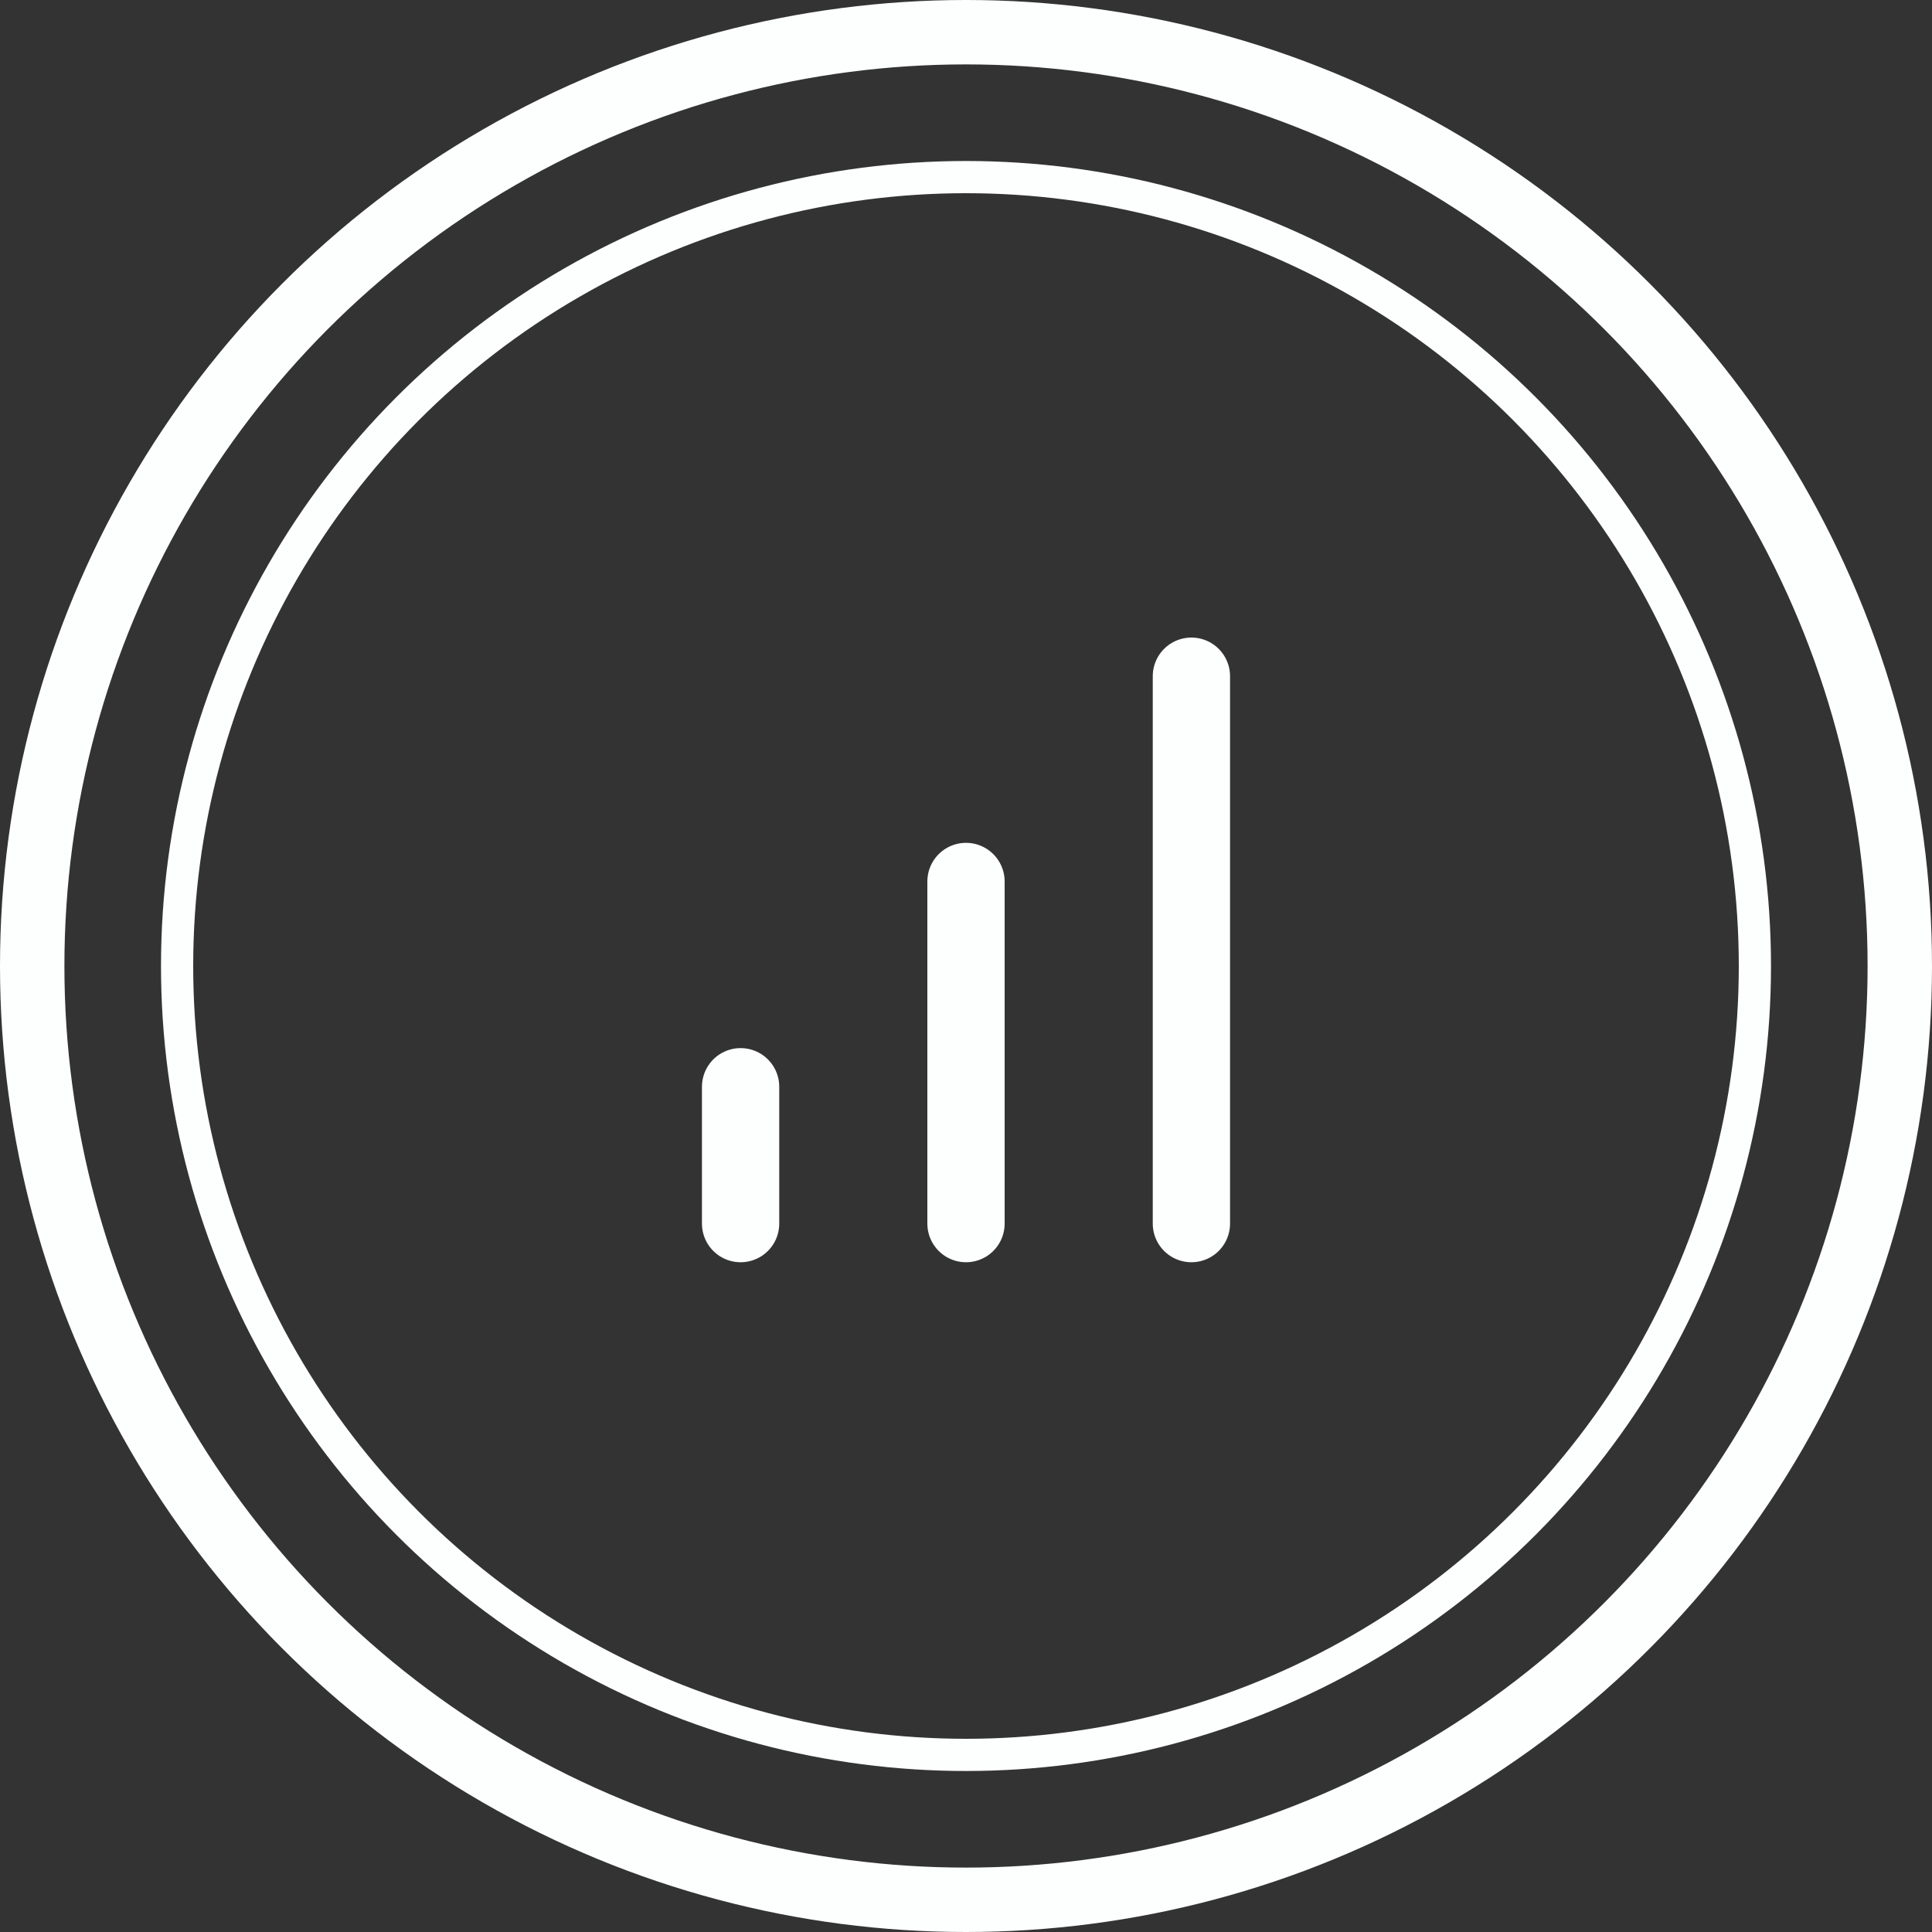
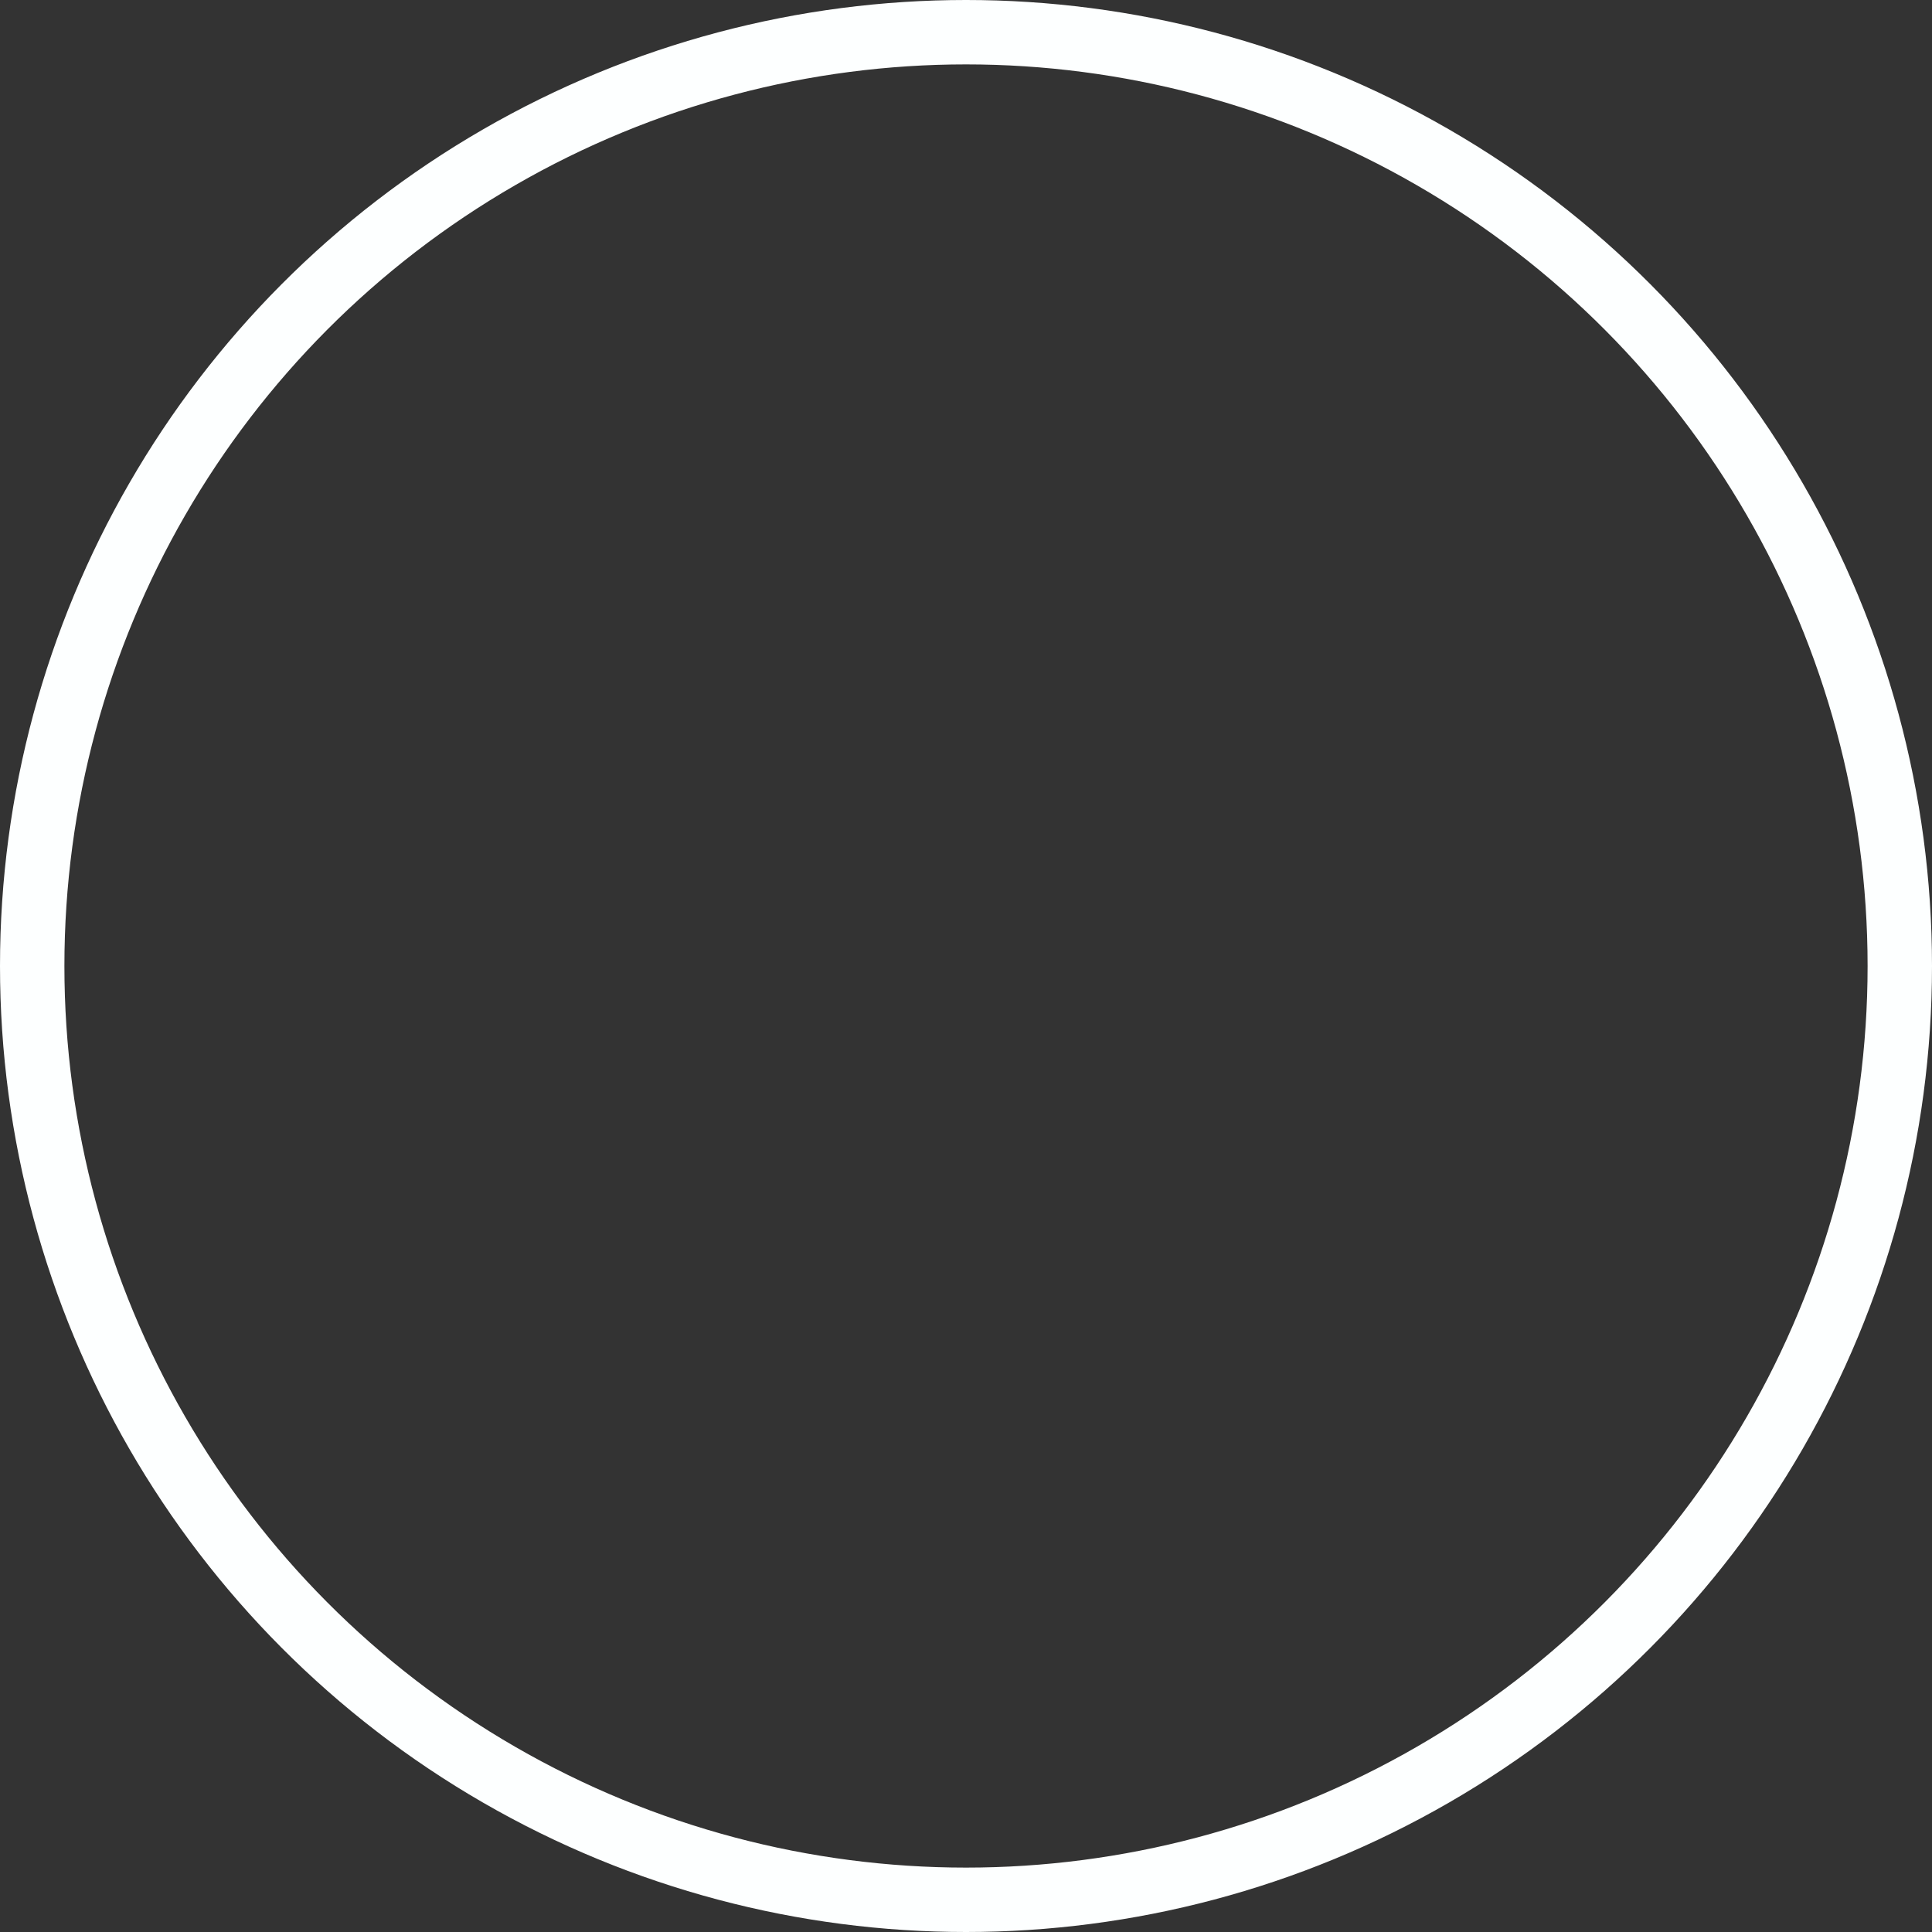
<svg xmlns="http://www.w3.org/2000/svg" width="60" height="60" viewBox="0 0 60 60" fill="none">
  <rect x="0" y="0" width="60" height="60" fill="#333333" stroke="none" />
  <circle cx="30" cy="30" r="29" stroke="#FDFFFF" stroke-width="2" />
-   <circle cx="30" cy="30" r="24.5" stroke="#FDFFFF" />
-   <path d="M30 38V27.375M37 38V21M23 38V33.75" stroke="#FDFFFF" stroke-width="2.4" stroke-linecap="round" stroke-linejoin="round" />
</svg>